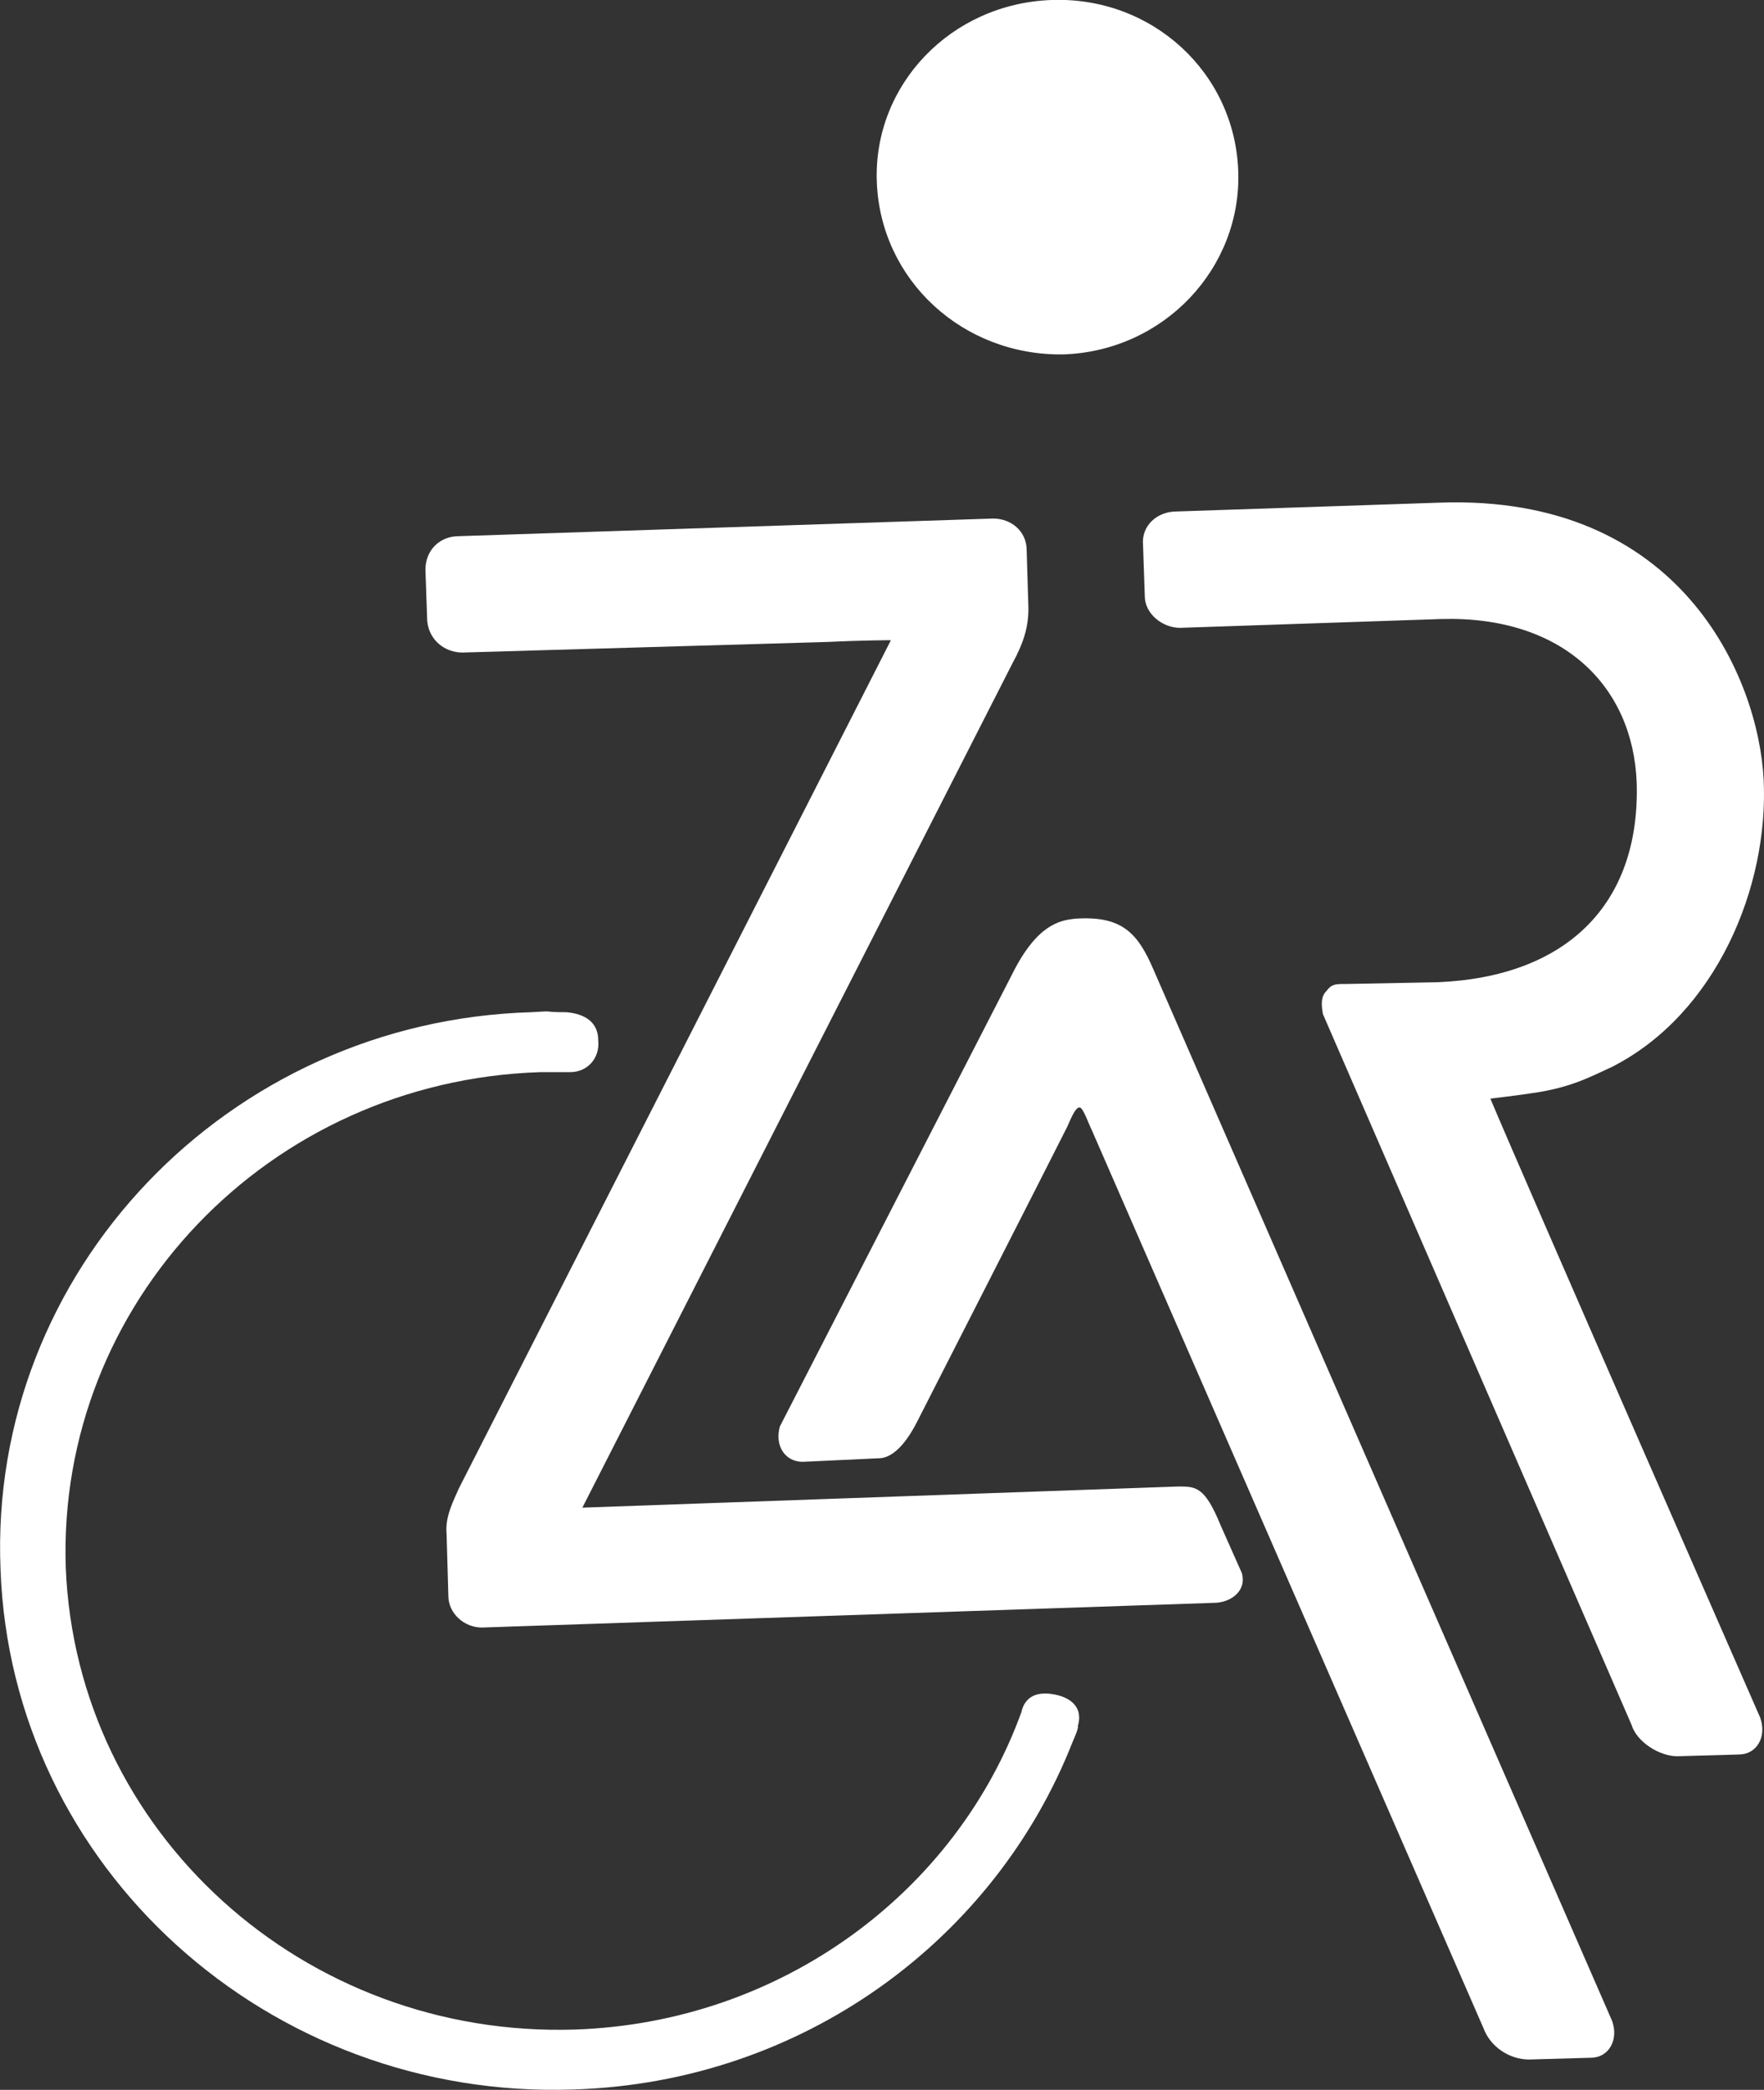
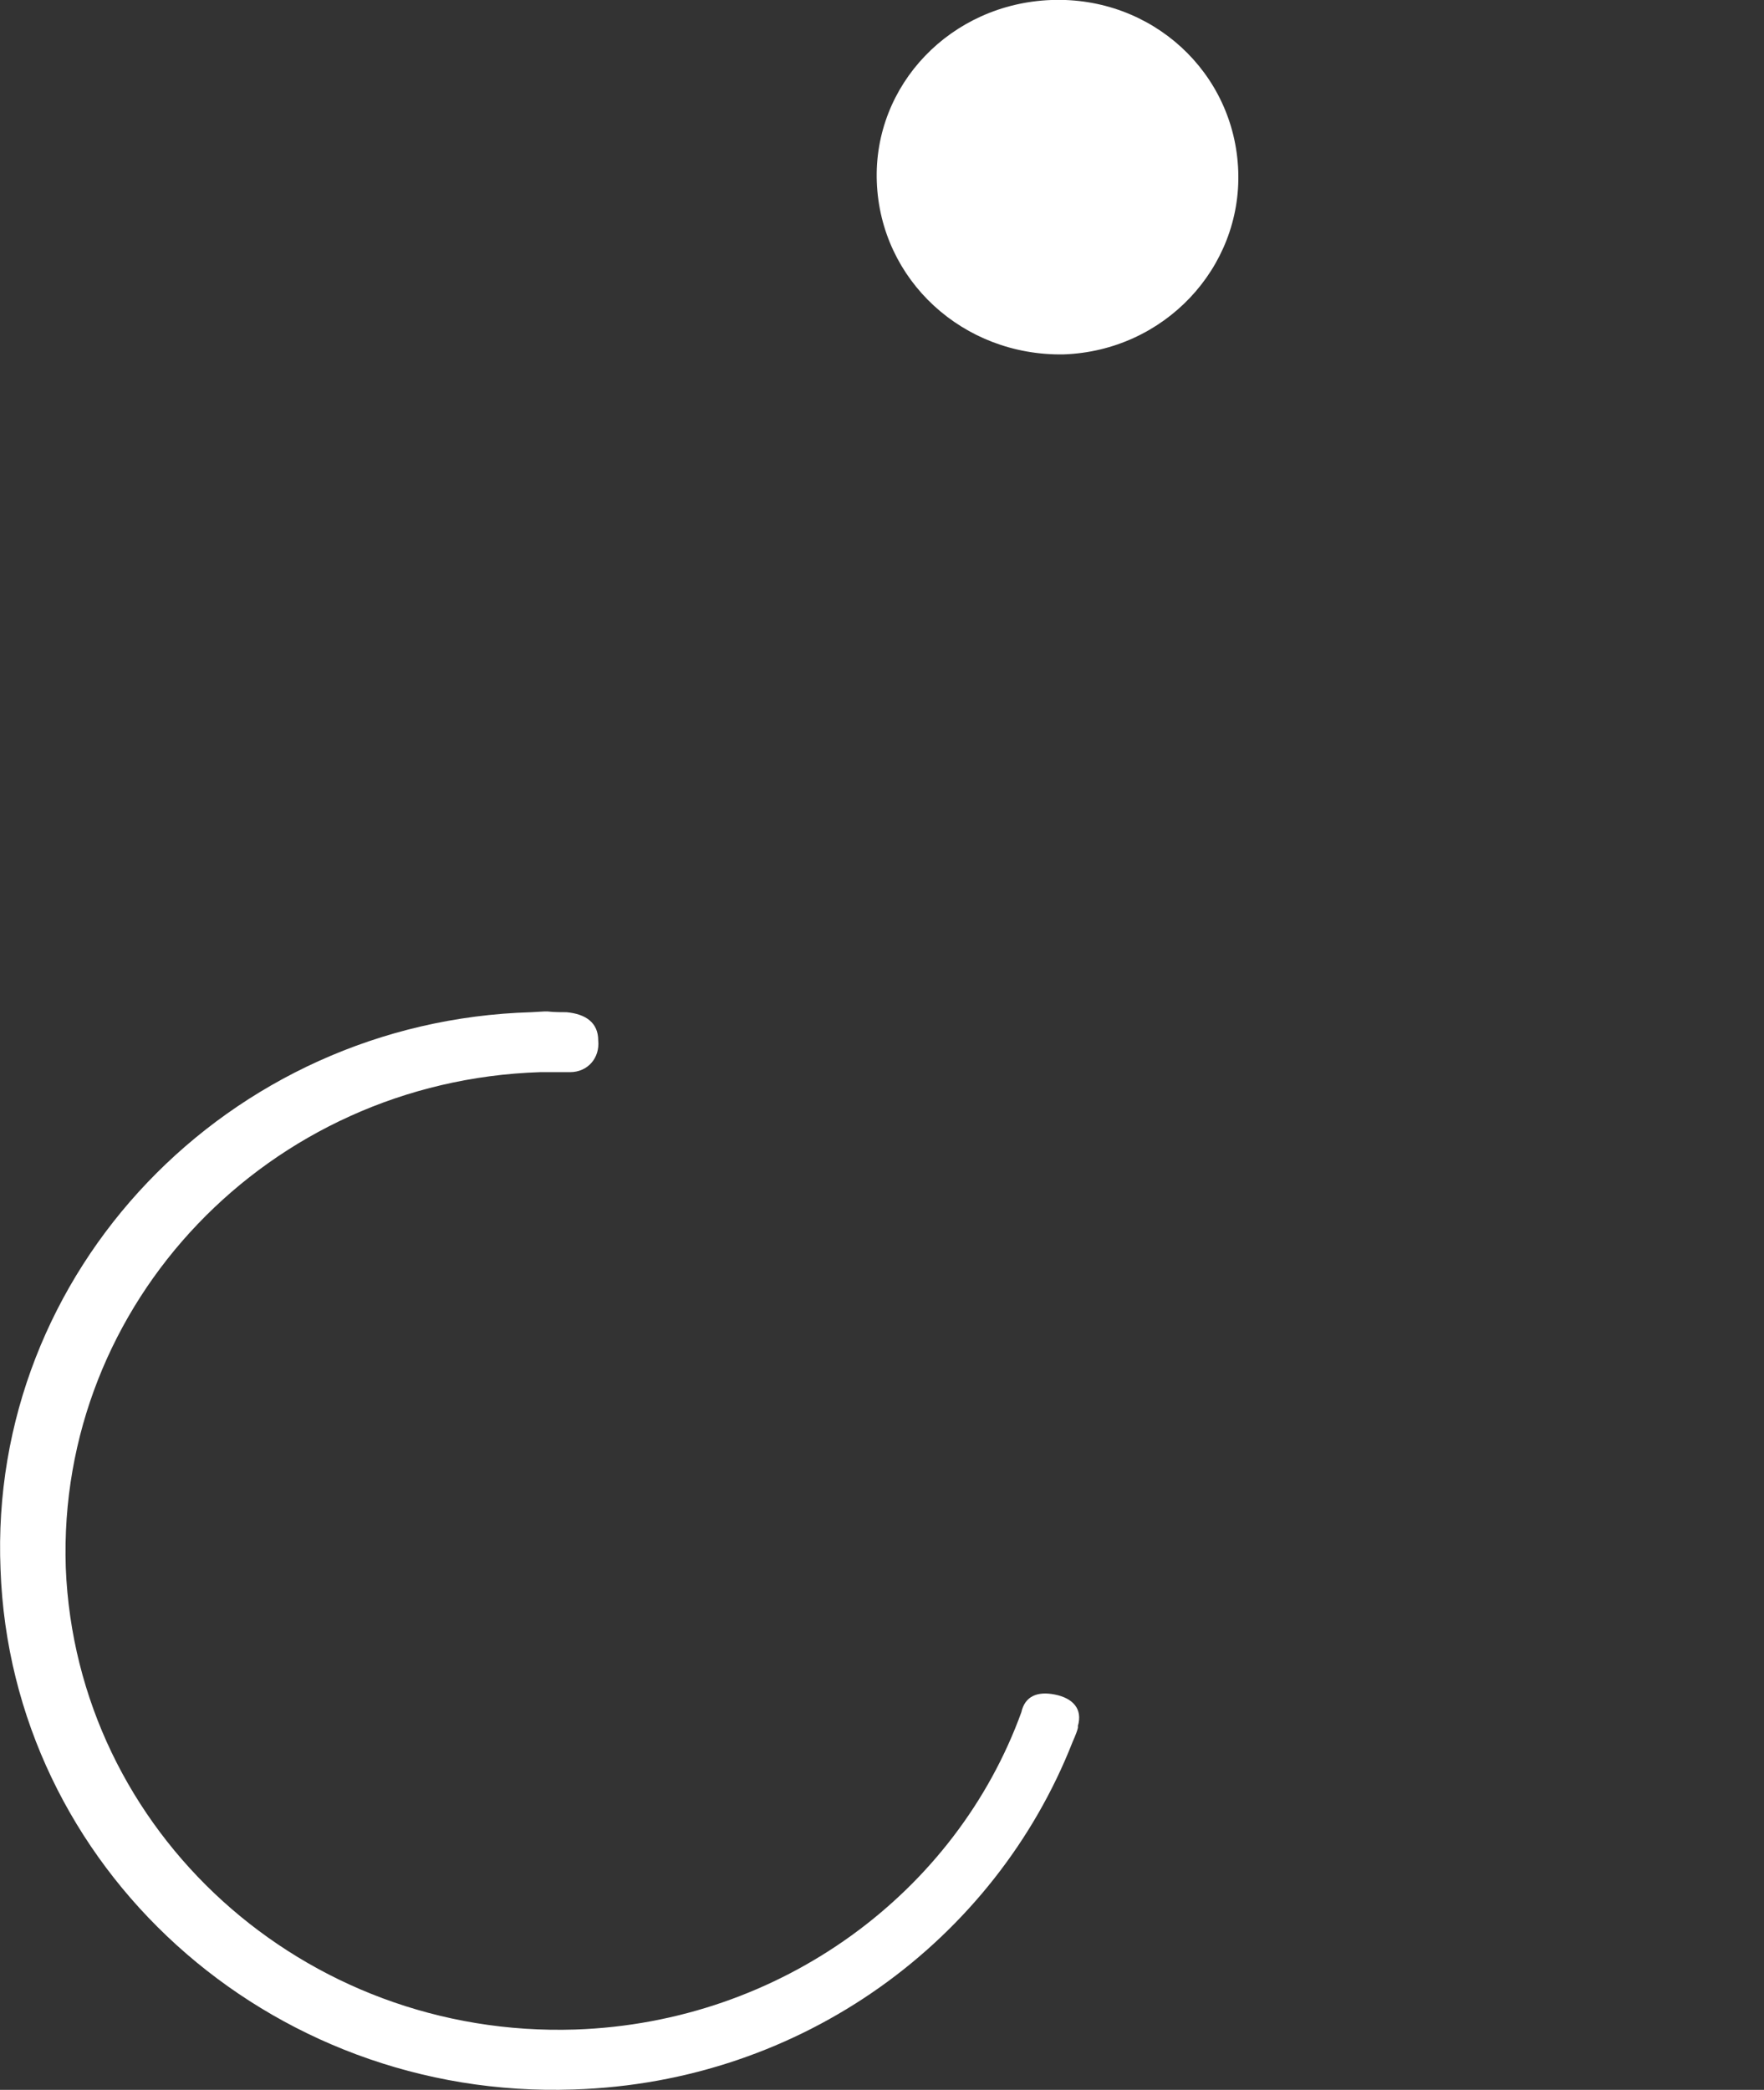
<svg xmlns="http://www.w3.org/2000/svg" id="Ebene_1" viewBox="0 0 100.05 118.53">
  <rect x="0" y="0" width="100.05" height="118.53" fill="#333333" stroke="none" />
  <defs>
    <style>.cls-1{fill:#fff;}</style>
  </defs>
-   <path class="cls-1" d="m70.43,89.21l-1.2-2.7c-.9-2.2-1.4-2.2-2.4-2.2l-33.8,1.2,24.4-47.9c.6-1.1.9-2,.9-3.1l-.1-3.3c0-1.1-.9-1.8-1.9-1.8l-30.3,1c-1.1,0-1.9.8-1.9,1.9l.1,2.9c.1,1.1,1,1.8,2,1.8l20.7-.6c2.1-.1,3.6-.1,3.6-.1l-24.5,48.1c-.3.7-.8,1.6-.7,2.6l.1,3.5c0,1,.9,1.8,1.9,1.8l41.5-1.4c1,0,1.9-.7,1.6-1.7" />
-   <path class="cls-1" d="m60.53,63.91c.3-.7.5-1.1.7-1.1s.5.9.7,1.3l22.2,50.9c.4,1.1,1.5,1.8,2.6,1.8l3.5-.1c1,0,1.6-1,1.2-2.1l-26-59.6c-.9-2.1-1.8-3.1-4.5-2.9-.8.1-2.1.3-3.5,3.1l-13.2,25.7c-.3,1.1.3,2,1.3,2l4.3-.2c1,0,1.8-1.3,2.2-2.1,0,0,7.6-14.9,8.5-16.7" />
-   <path class="cls-1" d="m92.53,97.81c.3,1,1.6,1.8,2.6,1.8l3.5-.1c1,0,1.6-1,1.2-2.1,0,0-13.5-30.8-15.3-35.1,0,0,1.7-.2,2.3-.3,2.2-.3,3.3-.9,4.6-1.5,5.9-3,8.9-10.2,8.6-16.3-.3-5.8-4.7-16.2-18.4-15.7l-14.9.5c-1.1,0-2,.8-1.9,1.9l.1,2.9c0,1,1,1.8,2,1.8l14.8-.5c6.9-.2,10.9,3.8,11.1,9.3.2,6.9-4,11-11.3,11.3l-5.2.1c-.6,0-.8,0-1.1.4-.3.3-.3.7-.2,1.3l17.5,40.3Z" />
  <path class="cls-1" d="m49.73,10.31C49.53,4.81,53.93.21,59.63,0s10.4,4.1,10.6,9.7c.2,5.5-4.2,10.2-9.9,10.4-5.7.1-10.4-4.2-10.6-9.8" />
  <path class="cls-1" d="m57.93,97.11c-3.7,10.2-13.6,17.6-25.3,18-15.4.5-28.3-11.2-28.9-26.2-.5-15,11.5-27.6,26.9-28.1h1.7c1,0,1.7-.8,1.6-1.8,0-1-.7-1.5-1.8-1.6-1.5,0-.5-.1-2,0C12.93,57.91-.67,72.11.03,89.01c.6,16.9,15.2,30.1,32.5,29.5,13-.4,23.9-8.5,28.3-19.7.4-.9.3-.9.3-.9.3-1-.3-1.6-1.3-1.8-1-.2-1.7.1-1.9,1" />
</svg>